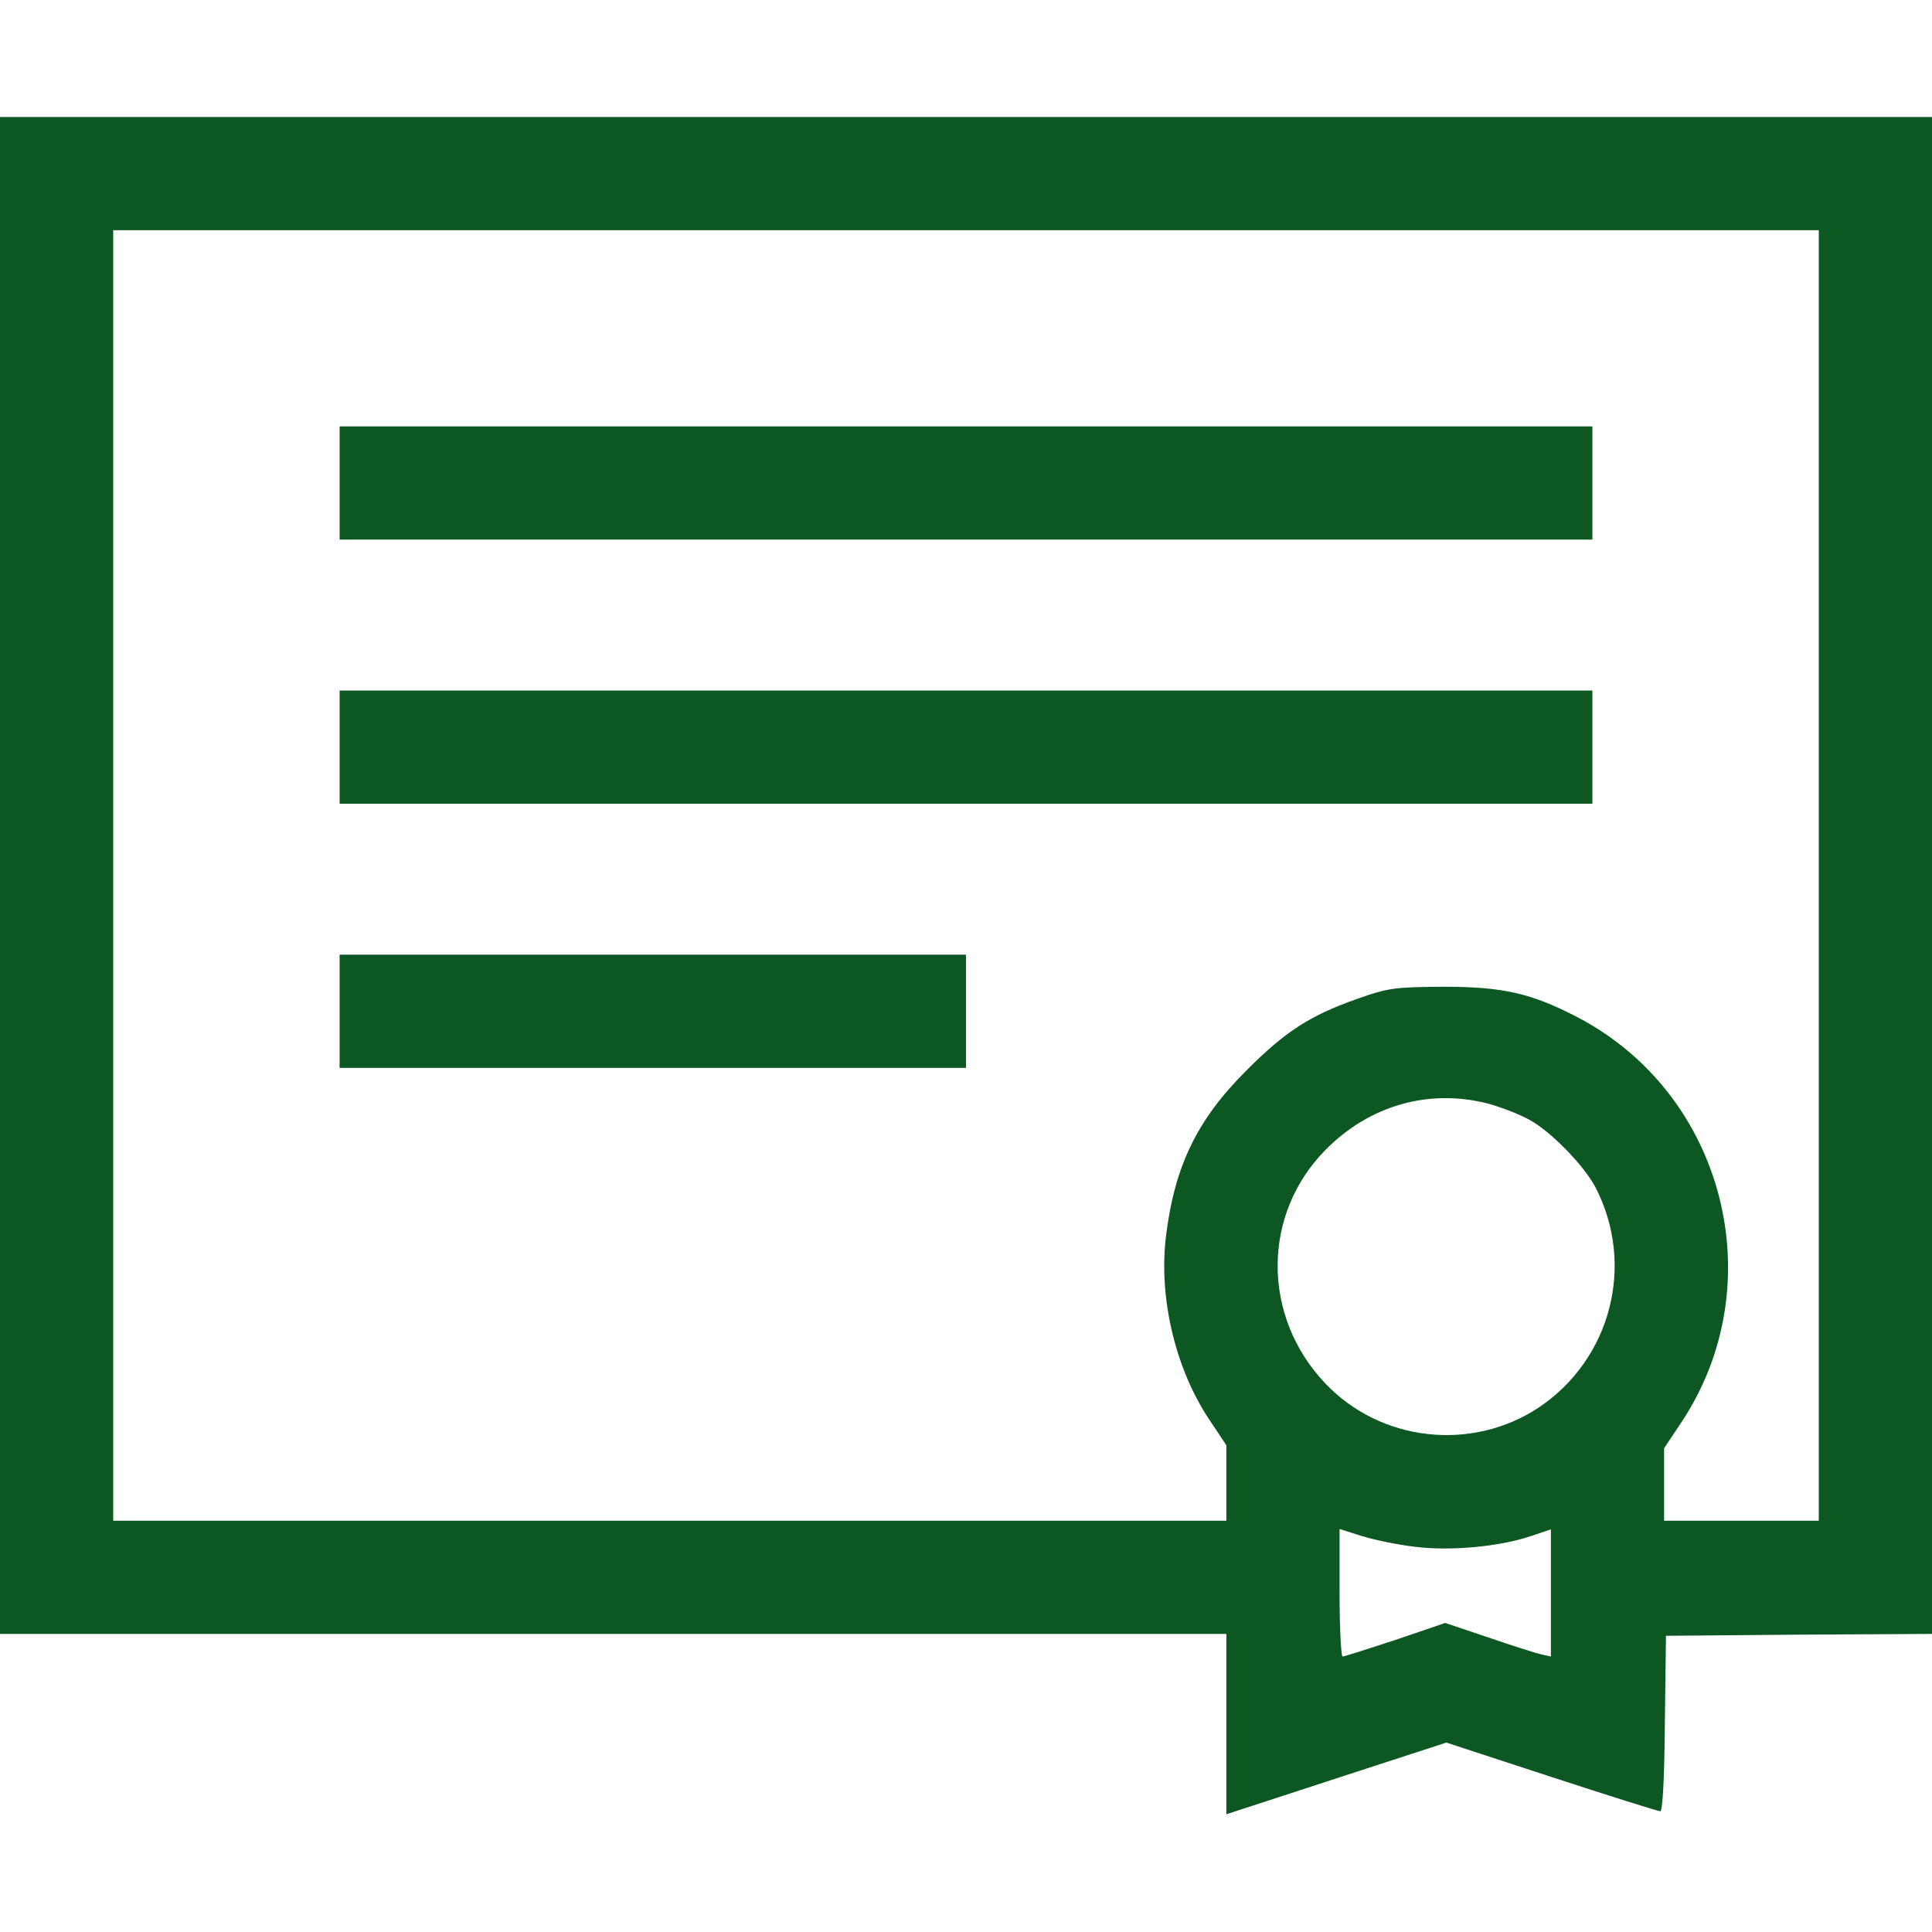
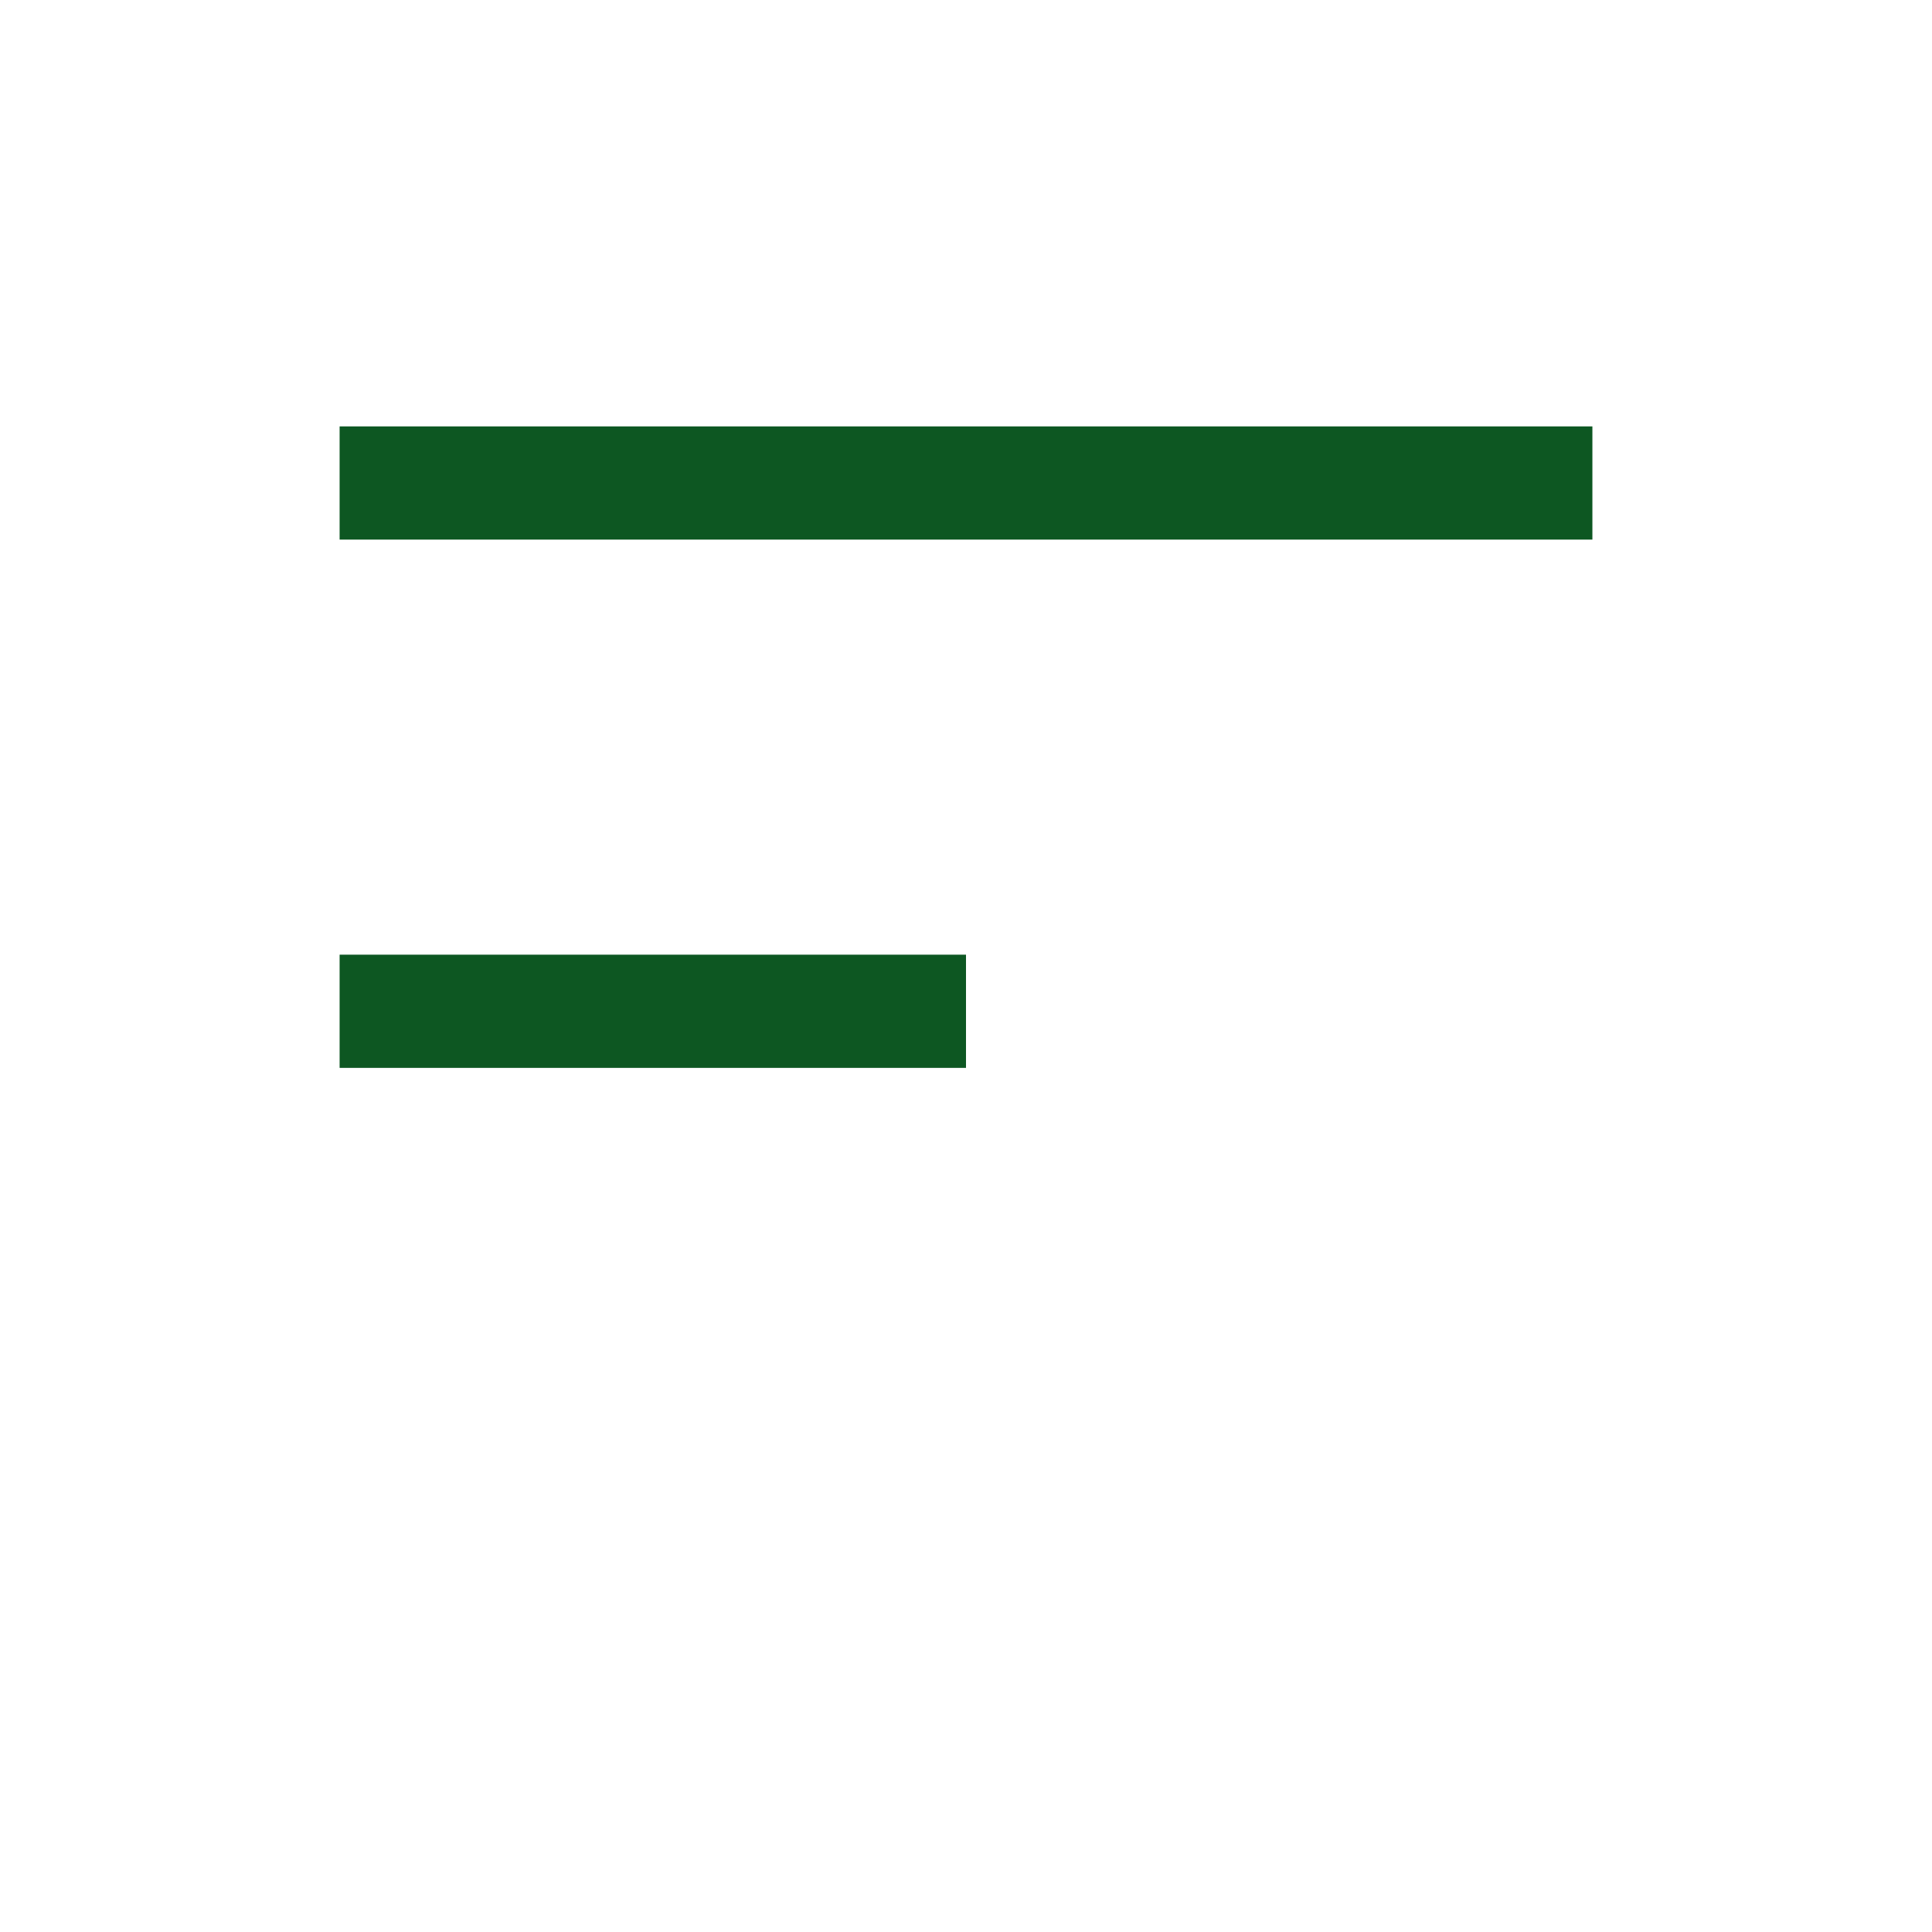
<svg xmlns="http://www.w3.org/2000/svg" width="512pt" height="512pt" viewBox="0 0 512 512" preserveAspectRatio="xMidYMid meet">
  <g transform="translate(0,512) scale(0.1,-0.1)" fill="#0d5722" stroke="none">
-     <path d="M0 2800 l0 -2010 1625 0 1625 0 0 -239 0 -239 291 95 292 95 278 -91 c153 -50 283 -91 289 -91 6 0 11 86 12 232 l3 233 352 3 353 2 0 2010 0 2010 -2560 0 -2560 0 0 -2010z m4820 0 l0 -1710 -205 0 -205 0 0 96 0 96 46 69 c243 366 115 869 -275 1073 -123 64 -198 81 -356 81 -131 -1 -146 -3 -228 -32 -125 -44 -190 -86 -292 -188 -132 -131 -192 -254 -215 -441 -20 -163 25 -353 116 -488 l44 -66 0 -100 0 -100 -1475 0 -1475 0 0 1710 0 1710 2260 0 2260 0 0 -1710z m-875 -605 c32 -9 80 -27 107 -42 58 -31 147 -123 177 -181 105 -205 40 -454 -151 -582 -178 -118 -420 -91 -567 65 -167 177 -167 446 1 617 117 119 275 164 433 123z m-196 -1174 c93 -12 225 0 307 28 l54 18 0 -169 0 -168 -27 6 c-16 4 -79 24 -140 45 l-113 38 -132 -45 c-73 -24 -136 -44 -140 -44 -4 0 -8 76 -8 169 l0 169 60 -19 c33 -10 95 -23 139 -28z" fill="#0d5722" />
    <path d="M900 3840 l0 -150 1660 0 1660 0 0 150 0 150 -1660 0 -1660 0 0 -150z" fill="#0d5722" />
-     <path d="M900 3140 l0 -150 1660 0 1660 0 0 150 0 150 -1660 0 -1660 0 0 -150z" fill="#0d5722" />
    <path d="M900 2440 l0 -150 830 0 830 0 0 150 0 150 -830 0 -830 0 0 -150z" fill="#0d5722" />
  </g>
</svg>